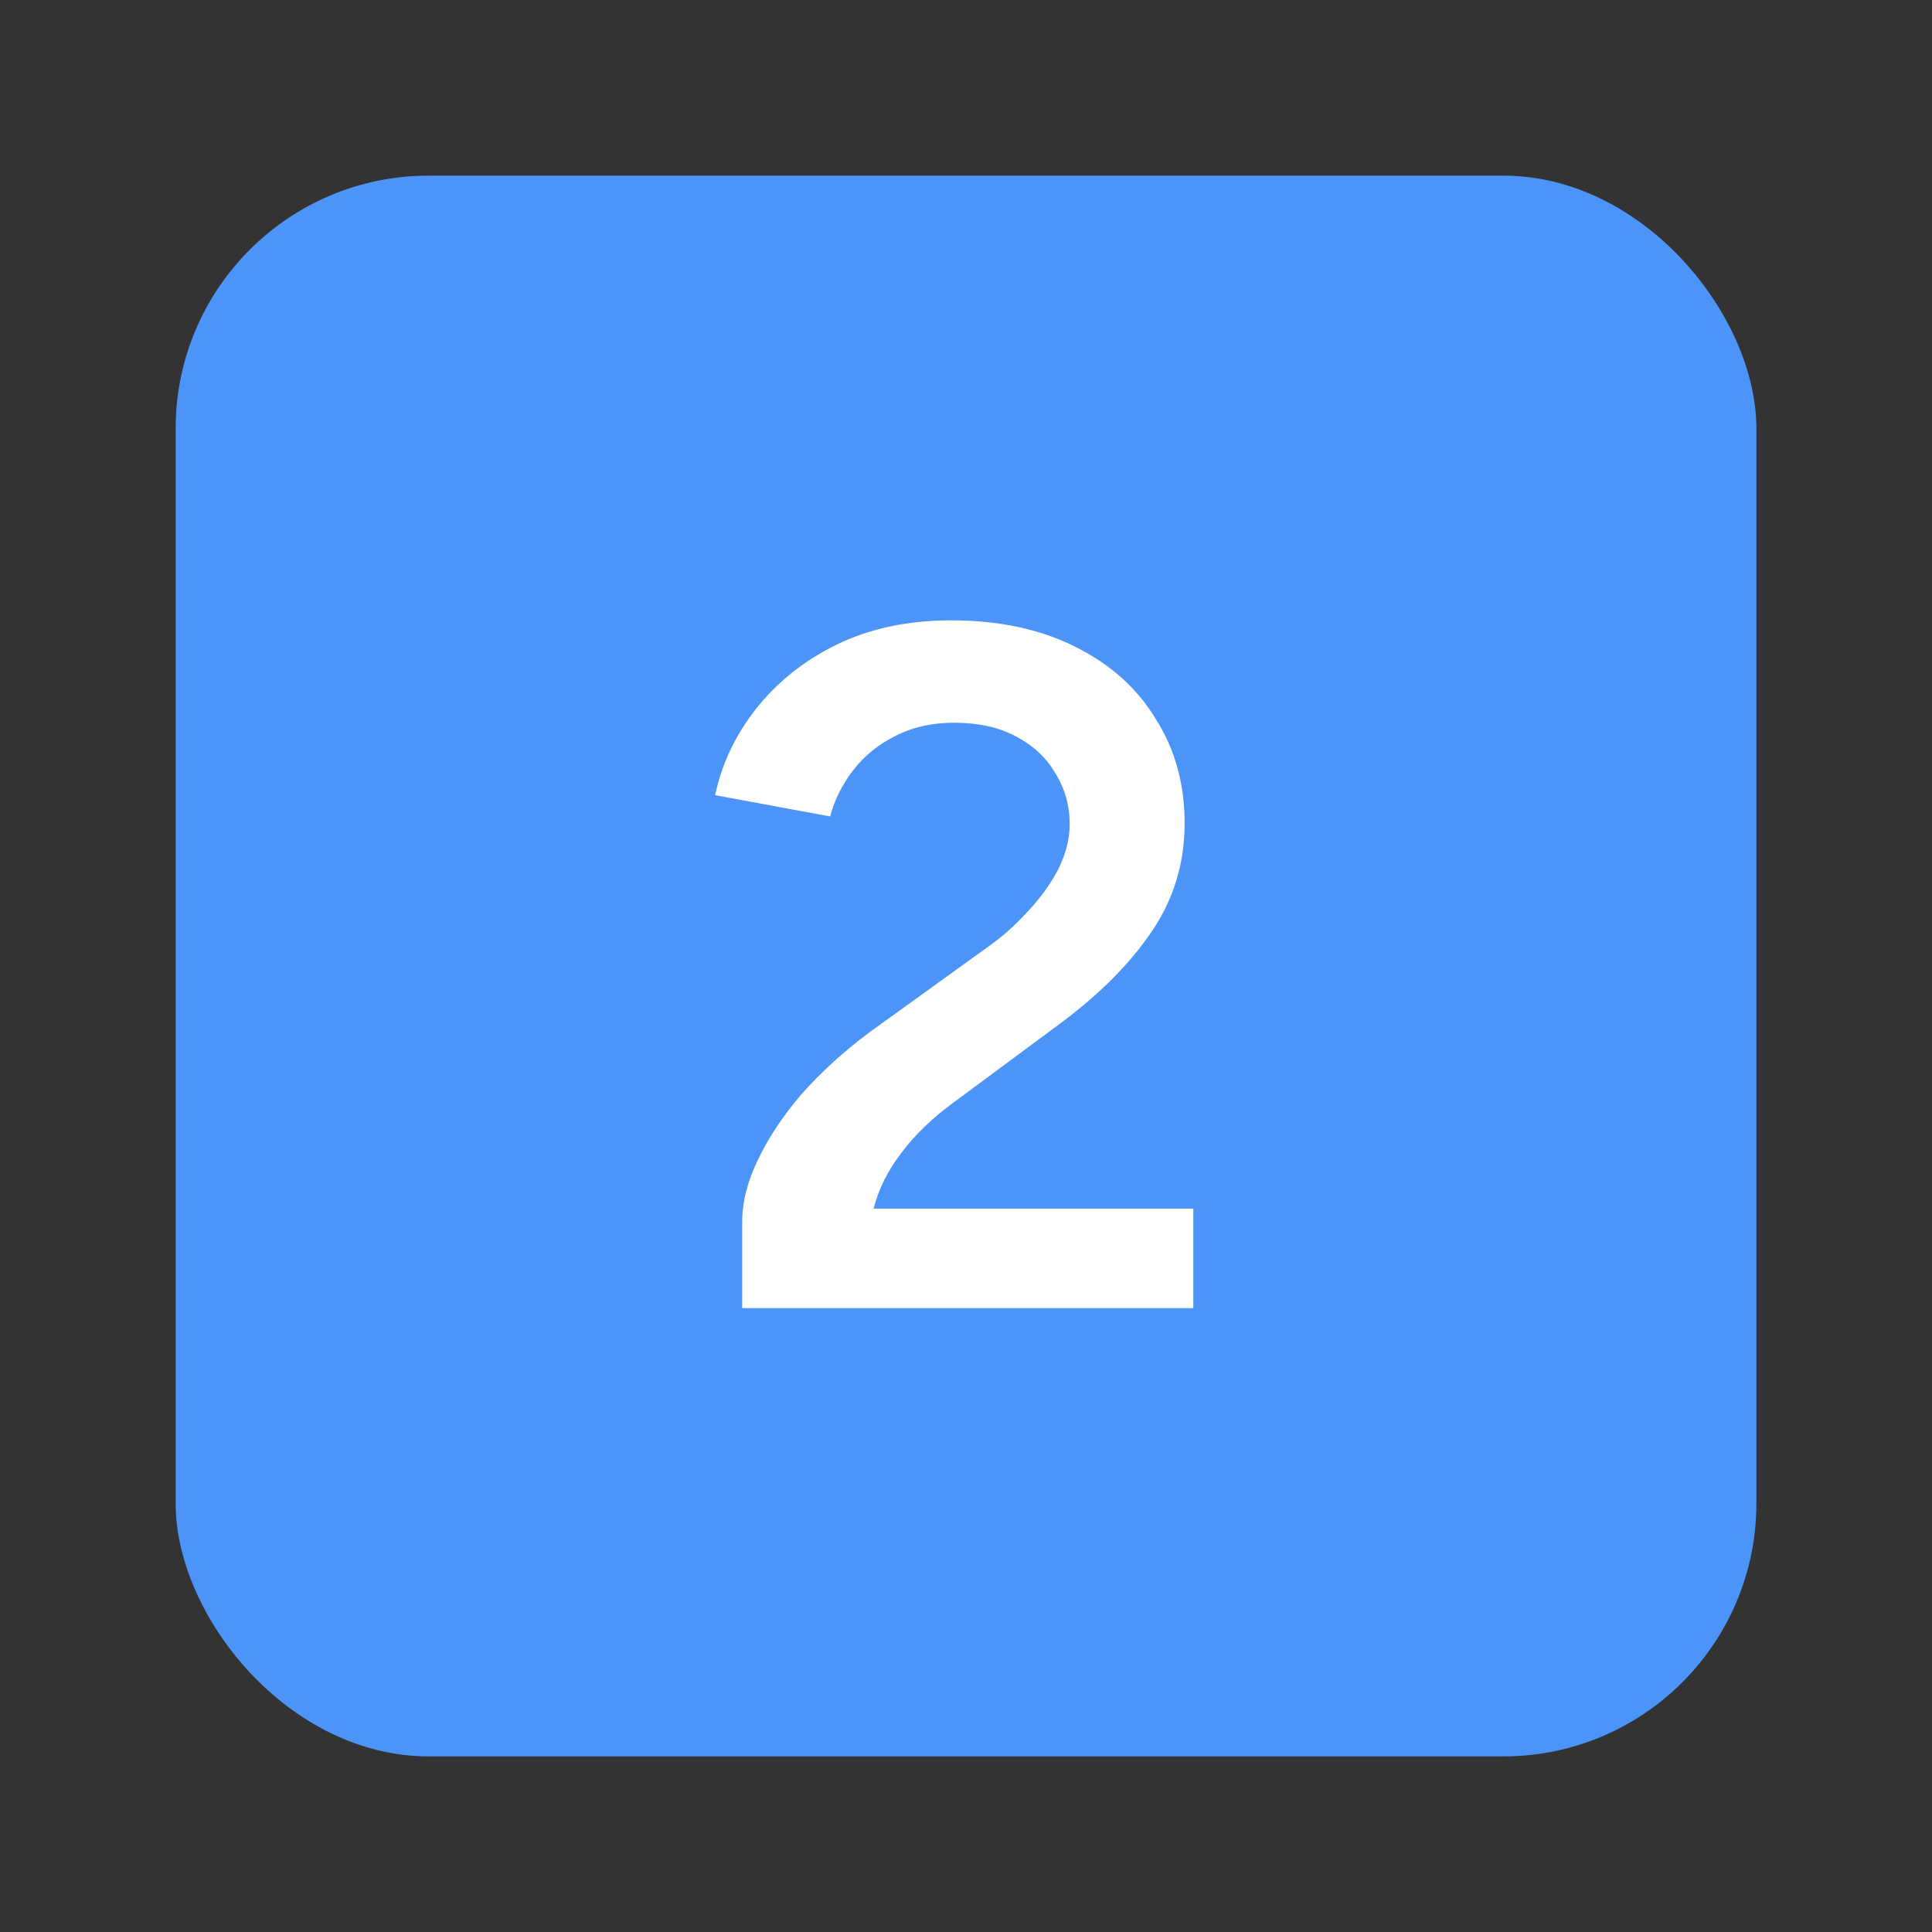
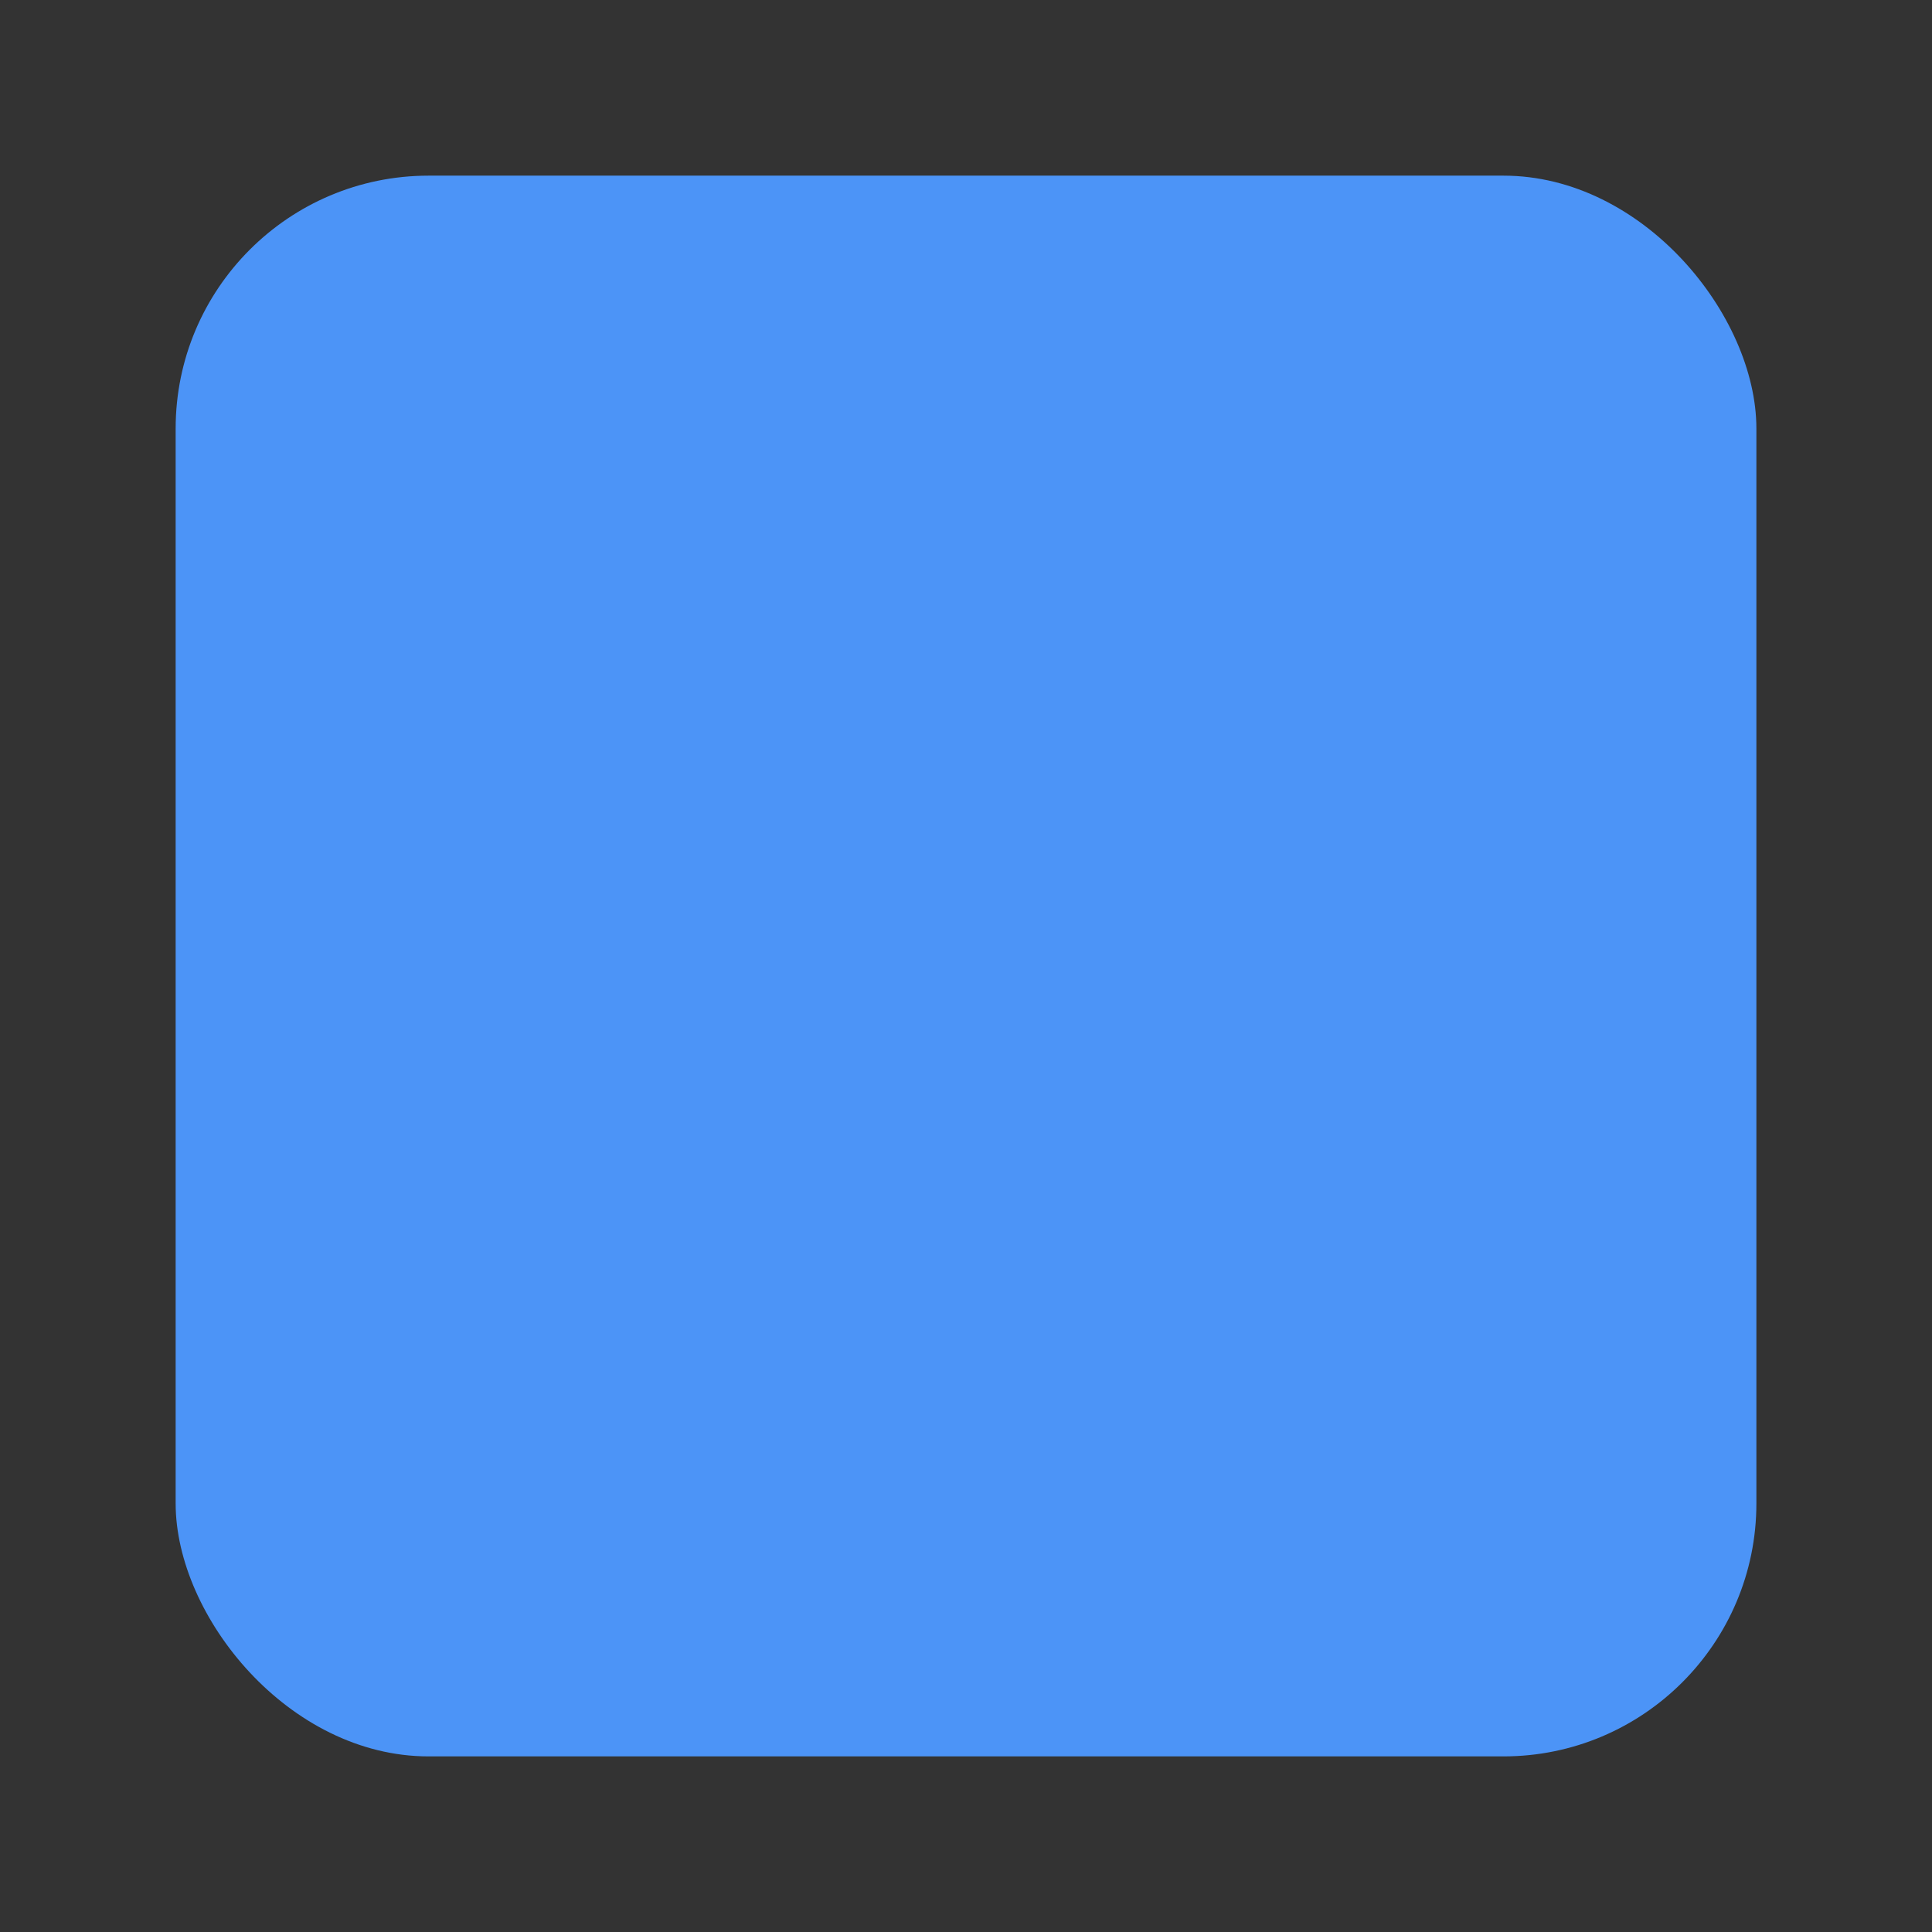
<svg xmlns="http://www.w3.org/2000/svg" width="48" height="48" viewBox="0 0 48 48" fill="none">
  <rect x="0" y="0" width="48" height="48" fill="#333333" stroke="none" />
  <rect x="4.364" y="4.364" width="39.273" height="39.273" rx="6.284" fill="#4C94F7" />
-   <path d="M18.44 32.5V30.364C18.44 29.868 18.568 29.356 18.824 28.828C19.08 28.284 19.44 27.74 19.904 27.196C20.384 26.652 20.944 26.14 21.584 25.66L24.512 23.548C24.88 23.292 25.216 22.996 25.52 22.66C25.84 22.324 26.096 21.972 26.288 21.604C26.48 21.22 26.576 20.844 26.576 20.476C26.576 20.012 26.456 19.588 26.216 19.204C25.992 18.82 25.664 18.516 25.232 18.292C24.816 18.068 24.304 17.956 23.696 17.956C23.152 17.956 22.664 18.068 22.232 18.292C21.816 18.5 21.472 18.78 21.2 19.132C20.928 19.484 20.736 19.868 20.624 20.284L17.768 19.756C17.928 18.988 18.264 18.276 18.776 17.62C19.304 16.948 19.976 16.412 20.792 16.012C21.624 15.612 22.568 15.412 23.624 15.412C24.808 15.412 25.832 15.628 26.696 16.06C27.576 16.492 28.248 17.092 28.712 17.86C29.192 18.612 29.432 19.476 29.432 20.452C29.432 21.444 29.16 22.34 28.616 23.14C28.088 23.924 27.344 24.676 26.384 25.396L23.696 27.388C23.168 27.772 22.736 28.188 22.4 28.636C22.064 29.068 21.832 29.532 21.704 30.028H29.648V32.5H18.44Z" fill="white" />
</svg>